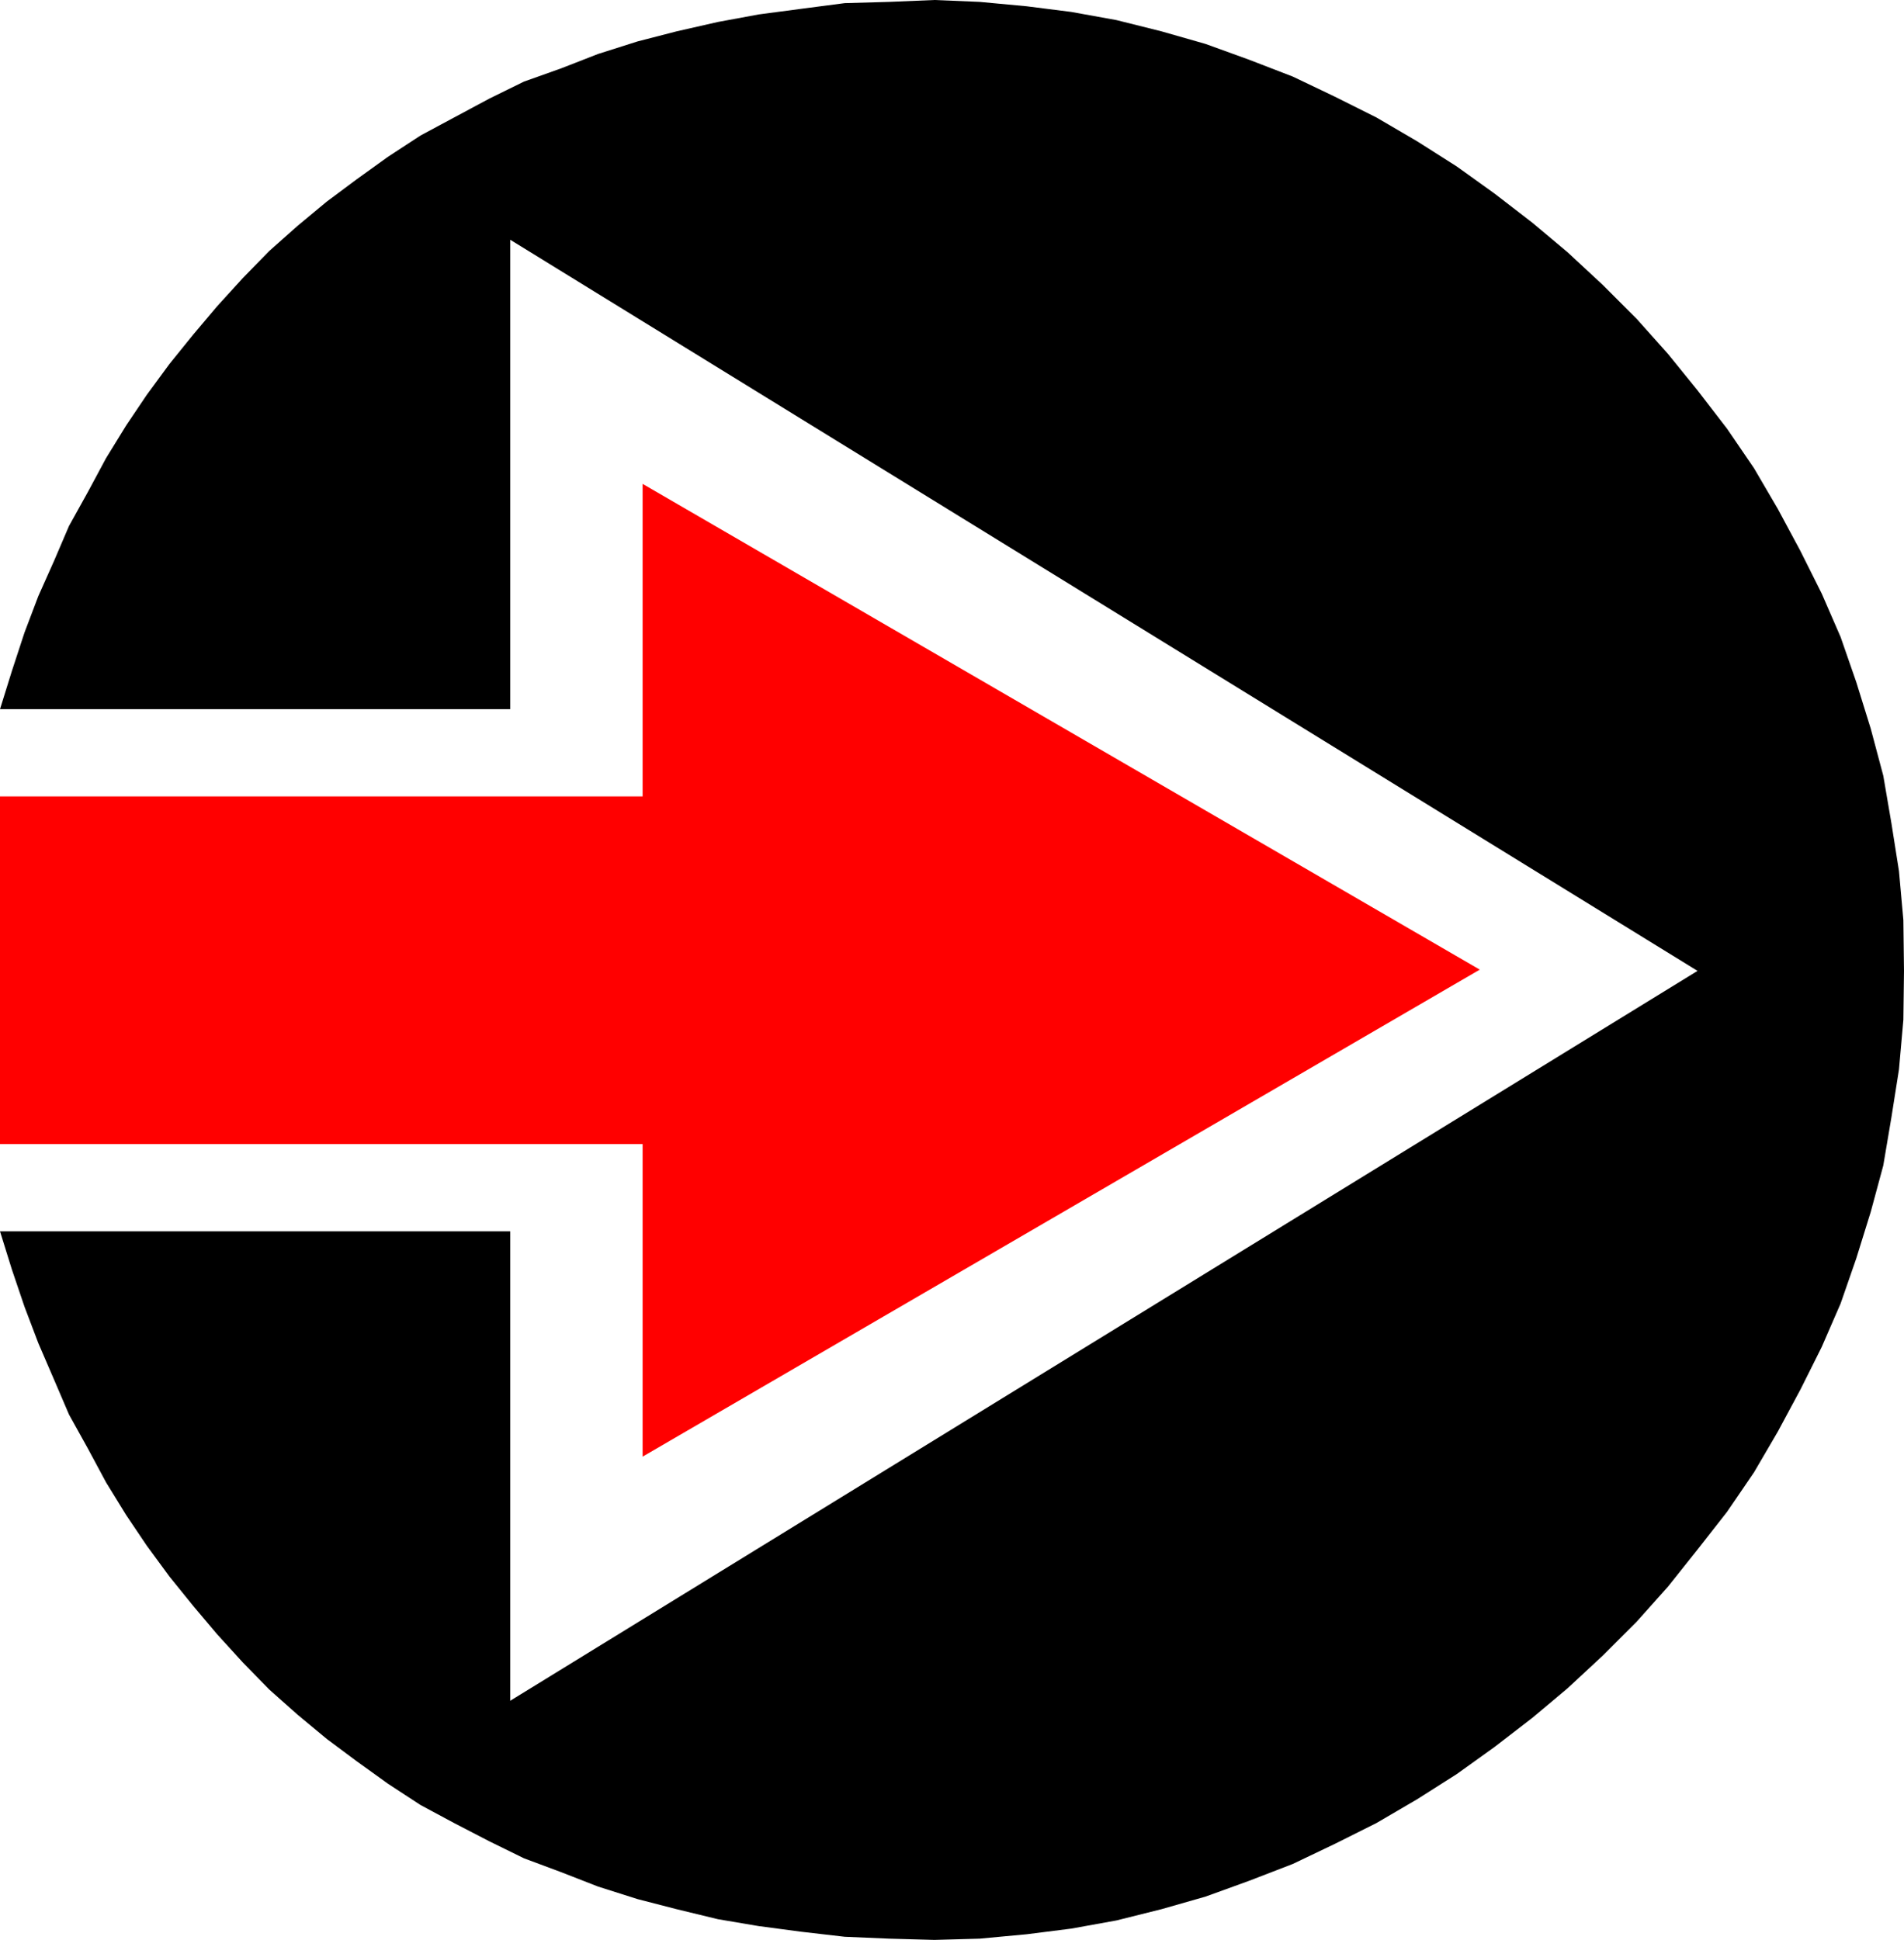
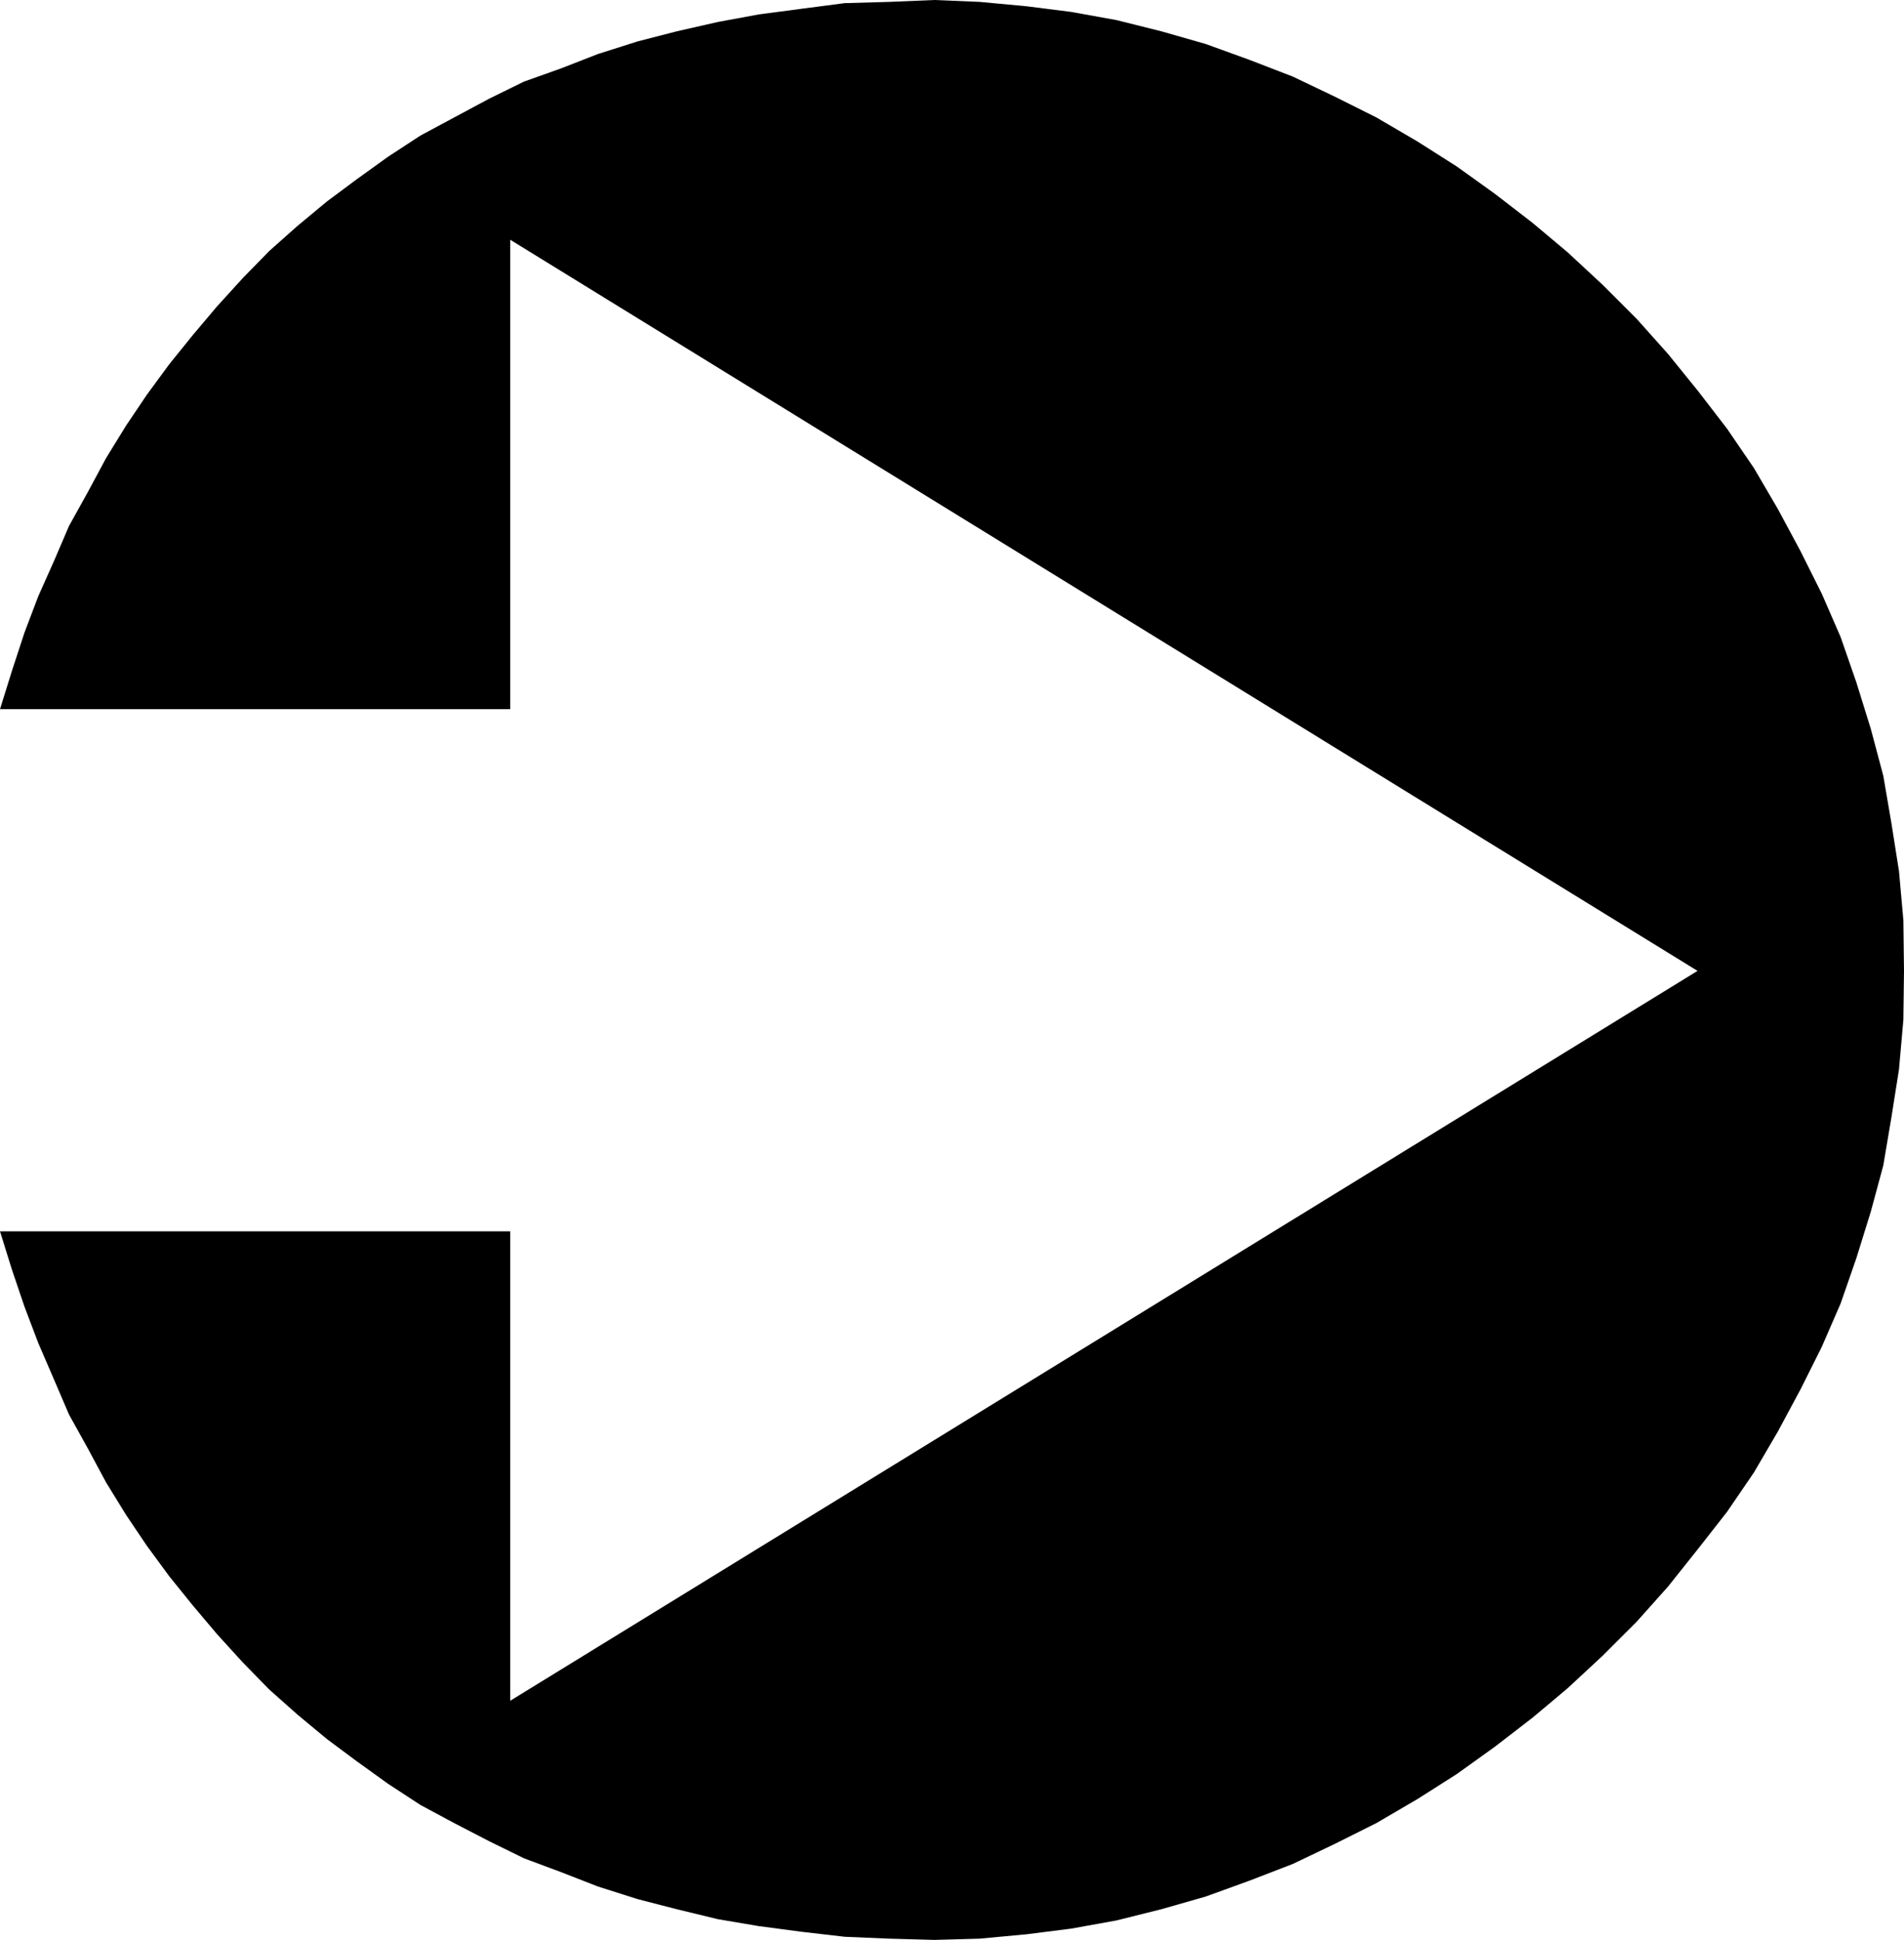
<svg xmlns="http://www.w3.org/2000/svg" xmlns:ns1="http://sodipodi.sourceforge.net/DTD/sodipodi-0.dtd" xmlns:ns2="http://www.inkscape.org/namespaces/inkscape" version="1.0" width="129.724mm" height="132.155mm" id="svg2" ns1:docname="Arrow 1251.wmf">
  <ns1:namedview id="namedview2" pagecolor="#ffffff" bordercolor="#000000" borderopacity="0.25" ns2:showpageshadow="2" ns2:pageopacity="0.0" ns2:pagecheckerboard="0" ns2:deskcolor="#d1d1d1" ns2:document-units="mm" />
  <defs id="defs1">
    <pattern id="WMFhbasepattern" patternUnits="userSpaceOnUse" width="6" height="6" x="0" y="0" />
  </defs>
  <path style="fill:#000000;fill-opacity:1;fill-rule:evenodd;stroke:none" d="M 131.381,182.601 H 0 l 3.07,-9.857 3.232,-9.857 3.555,-9.372 4.04,-9.049 3.878,-9.049 4.848,-8.726 4.686,-8.726 5.171,-8.403 5.333,-7.918 5.818,-7.918 6.141,-7.595 6.141,-7.272 6.626,-7.272 6.787,-6.949 7.272,-6.464 7.595,-6.302 7.595,-5.656 8.08,-5.817 8.403,-5.494 8.726,-4.686 9.05,-4.848 8.888,-4.363 9.534,-3.393 9.534,-3.717 10.181,-3.232 L 174.205,8.08 184.87,5.656 195.374,3.717 206.363,2.262 217.513,0.808 228.987,0.485 240.622,0 l 11.635,0.485 12.12,1.131 11.474,1.454 11.635,2.101 11.635,2.909 11.312,3.232 11.15,4.04 11.312,4.363 10.827,5.171 10.666,5.333 10.504,6.141 10.181,6.464 9.696,6.949 9.858,7.595 9.05,7.595 9.05,8.403 8.726,8.726 8.08,9.049 7.595,9.372 7.595,9.857 6.949,10.18 6.141,10.504 5.818,10.827 5.494,10.988 4.848,11.15 4.04,11.635 3.717,11.958 3.232,12.12 2.101,12.281 1.939,12.281 1.131,12.604 0.162,13.089 -0.162,12.604 -1.131,12.766 -1.939,12.281 -2.101,12.443 -3.232,11.958 -3.717,11.958 -4.04,11.635 -4.848,11.15 -5.494,10.988 -5.818,10.827 -6.141,10.504 -6.949,10.18 -7.595,9.696 -7.595,9.534 -8.08,9.049 -8.726,8.726 -9.05,8.403 -9.05,7.595 -9.858,7.595 -9.696,6.949 -10.181,6.464 -10.504,6.141 -10.666,5.333 -10.827,5.171 -11.312,4.363 -11.15,4.04 -11.312,3.232 -11.635,2.909 -11.635,2.101 -11.474,1.454 -12.12,1.131 -11.635,0.323 -11.635,-0.323 -11.474,-0.485 -11.15,-1.293 -10.989,-1.454 -10.504,-1.778 -10.666,-2.586 -10.019,-2.585 -10.181,-3.232 -9.534,-3.717 -9.534,-3.555 -8.888,-4.363 -9.05,-4.686 -8.726,-4.686 -8.403,-5.494 -8.08,-5.817 -7.595,-5.656 -7.595,-6.302 -7.272,-6.464 -6.787,-6.949 -6.626,-7.272 -6.141,-7.272 -6.141,-7.595 -5.818,-7.918 -5.333,-7.918 -5.171,-8.403 -4.686,-8.726 -4.848,-8.726 -3.878,-9.049 L 9.858,345.81 6.302,336.437 3.07,326.903 0,317.046 H 131.381 V 437.918 L 437.128,249.985 131.381,61.729 Z" id="path1" />
-   <path style="fill:#ff0000;fill-opacity:1;fill-rule:evenodd;stroke:none" d="M 165.478,294.585 H 0 V 205.062 H 165.478 V 124.588 L 381.052,249.662 165.478,375.058 Z" id="path2" />
</svg>